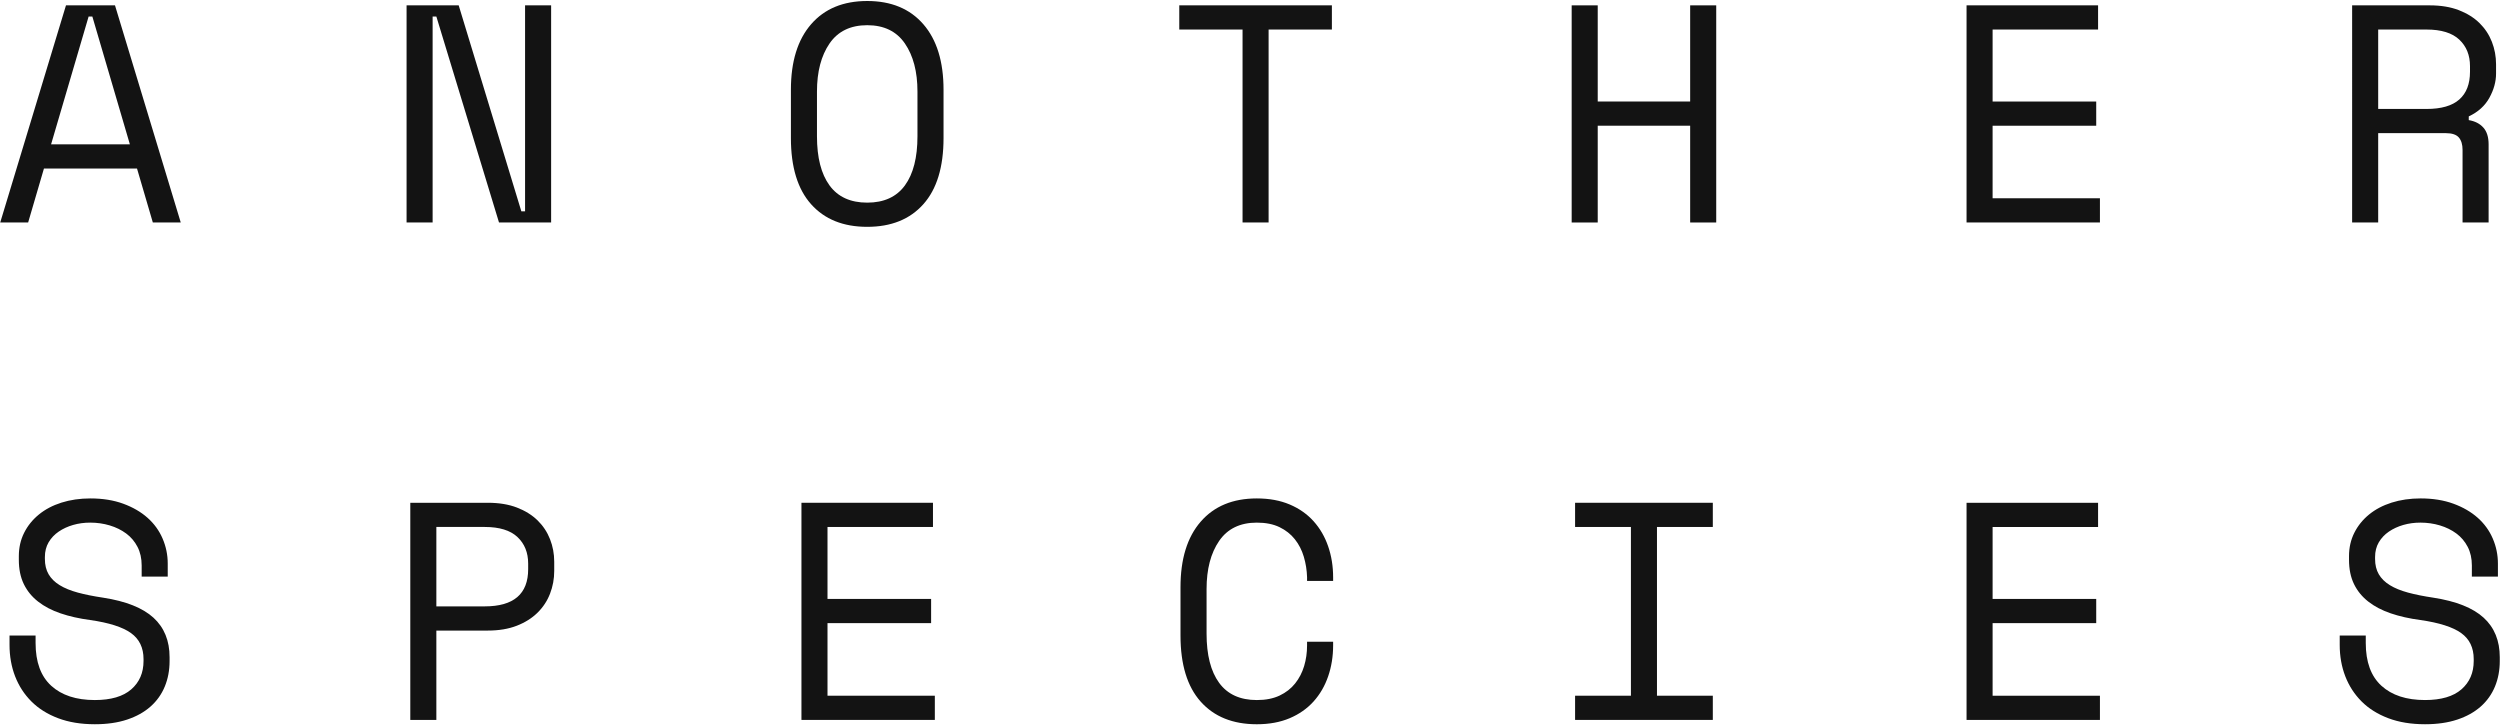
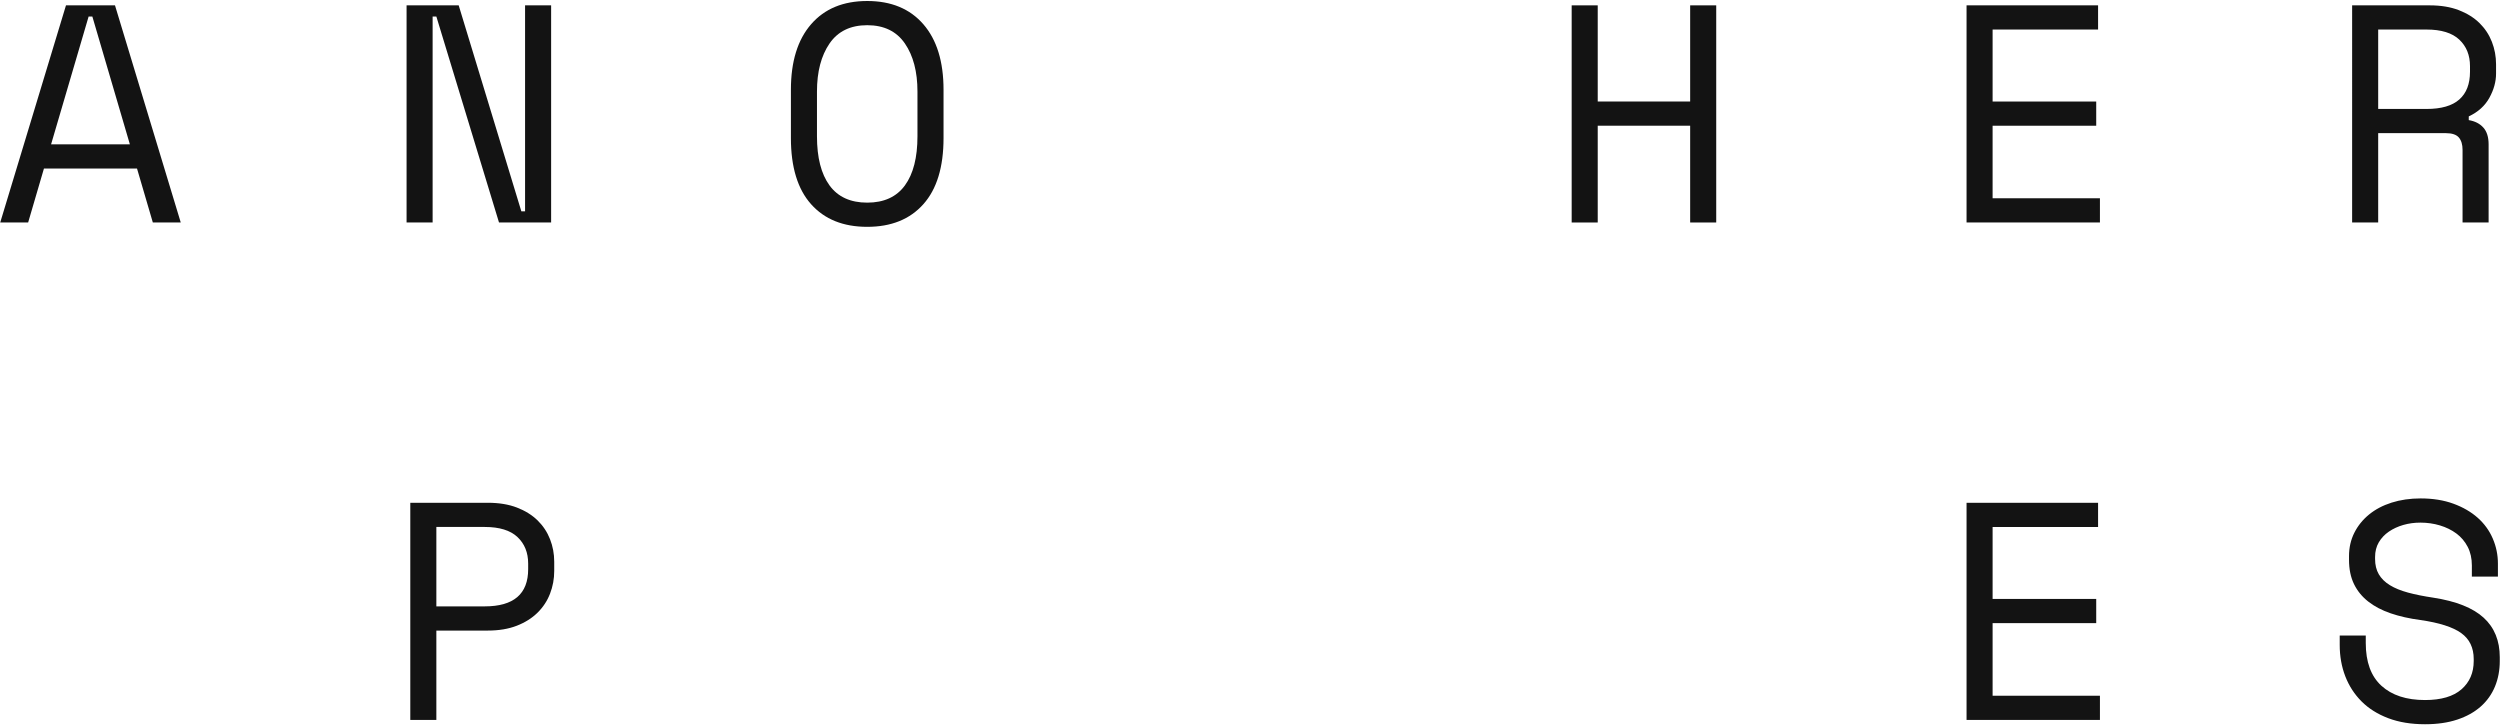
<svg xmlns="http://www.w3.org/2000/svg" version="1.1" id="Calque_1" x="0px" y="0px" width="586px" height="170px" viewBox="0 0 586 170" enable-background="new 0 0 586 170" xml:space="preserve">
  <g>
    <g>
      <path fill="#131313" d="M32.115,39.5H10.303L6.596,52.151H0.052L15.466,1.255h11.488l15.414,50.896h-6.544L32.115,39.5z     M20.773,3.872l-8.798,29.957h18.467L21.646,3.872H20.773z" />
      <path fill="#131313" d="M122.204,49.534h0.872V1.255h6.108v50.896h-12.217L102.282,3.872h-0.874v48.279h-6.106V1.255h12.215    L122.204,49.534z" />
      <path fill="#131313" d="M185.389,21.031c0-6.592,1.574-11.706,4.726-15.341c3.151-3.636,7.538-5.454,13.161-5.454    s10.01,1.818,13.16,5.454c3.151,3.635,4.727,8.75,4.727,15.341v11.343c0,6.787-1.575,11.95-4.727,15.488    c-3.15,3.538-7.537,5.308-13.16,5.308s-10.01-1.77-13.161-5.308s-4.726-8.701-4.726-15.488V21.031z M203.275,47.498    c3.927,0,6.871-1.345,8.835-4.036c1.962-2.69,2.944-6.531,2.944-11.524v-10.47c0-4.654-0.982-8.41-2.944-11.27    c-1.964-2.86-4.908-4.291-8.835-4.291c-3.926,0-6.87,1.431-8.834,4.291c-1.963,2.86-2.944,6.616-2.944,11.27v10.47    c0,4.993,0.981,8.834,2.944,11.524C196.405,46.153,199.35,47.498,203.275,47.498z" />
-       <path fill="#131313" d="M276.422,1.255h35.773v5.671h-14.834v45.225h-6.106V6.926h-14.833V1.255z" />
      <path fill="#131313" d="M368.4,1.255h6.106v22.539h21.668V1.255h6.108v50.896h-6.108V29.466h-21.668v22.686H368.4V1.255z" />
      <path fill="#131313" d="M460.96,1.255h30.828v5.671h-24.722v16.868h24.287v5.672h-24.287V46.48h25.158v5.671H460.96V1.255z" />
      <path fill="#131313" d="M583.332,52.151h-6.108V35.137c0-1.26-0.291-2.229-0.872-2.909c-0.583-0.678-1.601-1.018-3.055-1.018    h-15.85v20.94h-6.108V1.255h18.178c2.616,0,4.896,0.376,6.835,1.126c1.938,0.752,3.549,1.758,4.834,3.017    c1.283,1.261,2.255,2.727,2.91,4.399c0.654,1.672,0.98,3.43,0.98,5.271v2.181c0,1.891-0.521,3.781-1.563,5.671    c-1.044,1.891-2.653,3.345-4.835,4.362v0.873c1.453,0.243,2.593,0.825,3.417,1.745c0.824,0.921,1.237,2.23,1.237,3.926V52.151z     M557.447,25.539h11.341c3.442,0,6-0.738,7.672-2.217c1.673-1.478,2.508-3.647,2.508-6.508v-1.309    c0-2.568-0.835-4.641-2.508-6.216c-1.672-1.575-4.229-2.363-7.672-2.363h-11.341V25.539z" />
    </g>
    <g>
-       <path fill="#131313" d="M33.206,132.536c0-1.647-0.326-3.102-0.98-4.362c-0.654-1.26-1.539-2.301-2.655-3.127    c-1.115-0.824-2.398-1.454-3.854-1.891c-1.455-0.436-2.98-0.654-4.58-0.654c-1.406,0-2.739,0.183-3.998,0.546    c-1.262,0.363-2.389,0.886-3.382,1.563c-0.994,0.68-1.781,1.516-2.364,2.509c-0.58,0.993-0.872,2.144-0.872,3.453v0.437    c0,1.406,0.292,2.605,0.872,3.599c0.583,0.995,1.442,1.843,2.582,2.546c1.139,0.703,2.557,1.285,4.254,1.744    c1.695,0.461,3.684,0.861,5.962,1.199c5.332,0.826,9.258,2.389,11.78,4.69c2.519,2.303,3.779,5.394,3.779,9.271v0.873    c0,2.182-0.376,4.181-1.127,5.998c-0.752,1.817-1.865,3.381-3.344,4.69c-1.479,1.308-3.309,2.325-5.489,3.054    c-2.183,0.727-4.703,1.09-7.563,1.09c-3.246,0-6.119-0.472-8.615-1.418c-2.497-0.945-4.58-2.254-6.253-3.926    c-1.672-1.673-2.944-3.635-3.818-5.89c-0.872-2.254-1.308-4.714-1.308-7.38v-2.182H8.34v1.745c0,4.46,1.225,7.805,3.672,10.034    s5.854,3.344,10.215,3.344c3.781,0,6.629-0.836,8.545-2.508c1.913-1.672,2.872-3.89,2.872-6.652v-0.438    c0-2.665-0.983-4.7-2.946-6.107c-1.962-1.404-5.149-2.422-9.561-3.053c-2.569-0.339-4.884-0.86-6.943-1.564    c-2.061-0.701-3.818-1.623-5.271-2.762c-1.455-1.139-2.57-2.509-3.345-4.108c-0.776-1.6-1.163-3.49-1.163-5.672v-0.872    c0-1.987,0.411-3.805,1.235-5.453s1.975-3.078,3.453-4.29c1.479-1.212,3.247-2.146,5.309-2.8c2.06-0.654,4.325-0.982,6.798-0.982    c2.859,0,5.417,0.414,7.672,1.236c2.254,0.826,4.156,1.928,5.707,3.309c1.551,1.382,2.727,3.007,3.527,4.872    c0.8,1.866,1.2,3.817,1.2,5.853v3.055h-6.109V132.536z" />
      <path fill="#131313" d="M102.282,147.805v20.941h-6.108V117.85h18.178c2.616,0,4.896,0.376,6.835,1.127    c1.938,0.752,3.549,1.758,4.834,3.017c1.283,1.261,2.255,2.728,2.909,4.399c0.655,1.672,0.981,3.43,0.981,5.271v2.182    c0,1.842-0.326,3.611-0.981,5.308c-0.654,1.697-1.637,3.188-2.945,4.472c-1.309,1.285-2.934,2.303-4.871,3.054    c-1.94,0.752-4.193,1.126-6.762,1.126H102.282z M102.282,142.134h11.341c6.787,0,10.18-2.907,10.18-8.725v-1.31    c0-2.568-0.836-4.641-2.508-6.216s-4.229-2.362-7.672-2.362h-11.341V142.134z" />
-       <path fill="#131313" d="M187.861,117.85h30.828v5.672h-24.722v16.867h24.286v5.672h-24.286v17.014h25.158v5.672h-31.265V117.85z" />
-       <path fill="#131313" d="M294.6,164.092c2.084,0,3.864-0.35,5.343-1.053c1.479-0.703,2.692-1.648,3.636-2.836    c0.946-1.188,1.648-2.545,2.11-4.072c0.459-1.527,0.688-3.139,0.688-4.836v-0.871h6.109v0.871c0,2.57-0.389,4.981-1.164,7.235    c-0.775,2.255-1.915,4.217-3.416,5.89c-1.505,1.672-3.37,2.98-5.6,3.926c-2.231,0.946-4.8,1.418-7.707,1.418    c-5.623,0-10.01-1.77-13.161-5.307c-3.151-3.539-4.726-8.701-4.726-15.488v-11.343c0-6.592,1.574-11.706,4.726-15.341    c3.151-3.637,7.538-5.455,13.161-5.455c2.907,0,5.476,0.474,7.707,1.418c2.229,0.946,4.095,2.254,5.6,3.927    c1.501,1.673,2.641,3.636,3.416,5.89s1.164,4.666,1.164,7.235v0.872h-6.109V135.3c-0.047-1.647-0.302-3.247-0.763-4.8    c-0.461-1.551-1.163-2.92-2.107-4.107c-0.945-1.188-2.146-2.133-3.6-2.836c-1.454-0.702-3.224-1.055-5.308-1.055    c-3.928,0-6.871,1.432-8.834,4.291c-1.963,2.86-2.946,6.616-2.946,11.27v10.471c0,4.992,0.983,8.834,2.946,11.523    C287.729,162.747,290.672,164.092,294.6,164.092z" />
-       <path fill="#131313" d="M369.201,117.85h32.282v5.672h-13.089v39.553h13.089v5.672h-32.282v-5.672h13.087v-39.553h-13.087V117.85z    " />
      <path fill="#131313" d="M460.96,117.85h30.828v5.672h-24.722v16.867h24.287v5.672h-24.287v17.014h25.158v5.672H460.96V117.85z" />
      <path fill="#131313" d="M579.404,132.536c0-1.647-0.326-3.102-0.98-4.362c-0.654-1.26-1.539-2.301-2.655-3.127    c-1.115-0.824-2.398-1.454-3.854-1.891c-1.454-0.436-2.981-0.654-4.58-0.654c-1.406,0-2.739,0.183-3.999,0.546    c-1.261,0.363-2.388,0.886-3.381,1.563c-0.994,0.68-1.781,1.516-2.364,2.509c-0.581,0.993-0.872,2.144-0.872,3.453v0.437    c0,1.406,0.291,2.605,0.872,3.599c0.583,0.995,1.442,1.843,2.581,2.546c1.141,0.703,2.558,1.285,4.254,1.744    c1.696,0.461,3.684,0.861,5.963,1.199c5.332,0.826,9.258,2.389,11.779,4.69c2.52,2.303,3.78,5.394,3.78,9.271v0.873    c0,2.182-0.376,4.181-1.127,5.998c-0.752,1.817-1.865,3.381-3.345,4.69c-1.479,1.308-3.308,2.325-5.488,3.054    c-2.184,0.727-4.703,1.09-7.563,1.09c-3.247,0-6.119-0.472-8.616-1.418c-2.496-0.945-4.579-2.254-6.252-3.926    c-1.672-1.673-2.945-3.635-3.818-5.89c-0.872-2.254-1.308-4.714-1.308-7.38v-2.182h6.106v1.745c0,4.46,1.225,7.805,3.673,10.034    c2.447,2.229,5.853,3.344,10.215,3.344c3.781,0,6.629-0.836,8.544-2.508c1.914-1.672,2.873-3.89,2.873-6.652v-0.438    c0-2.665-0.982-4.7-2.946-6.107c-1.962-1.404-5.149-2.422-9.561-3.053c-2.569-0.339-4.884-0.86-6.943-1.564    c-2.062-0.701-3.818-1.623-5.271-2.762c-1.454-1.139-2.57-2.509-3.345-4.108c-0.776-1.6-1.164-3.49-1.164-5.672v-0.872    c0-1.987,0.412-3.805,1.236-5.453s1.975-3.078,3.453-4.29s3.247-2.146,5.309-2.8c2.06-0.654,4.325-0.982,6.798-0.982    c2.86,0,5.417,0.414,7.672,1.236c2.253,0.826,4.156,1.928,5.706,3.309c1.551,1.382,2.728,3.007,3.527,4.872    c0.801,1.866,1.201,3.817,1.201,5.853v3.055h-6.109V132.536z" />
    </g>
  </g>
</svg>